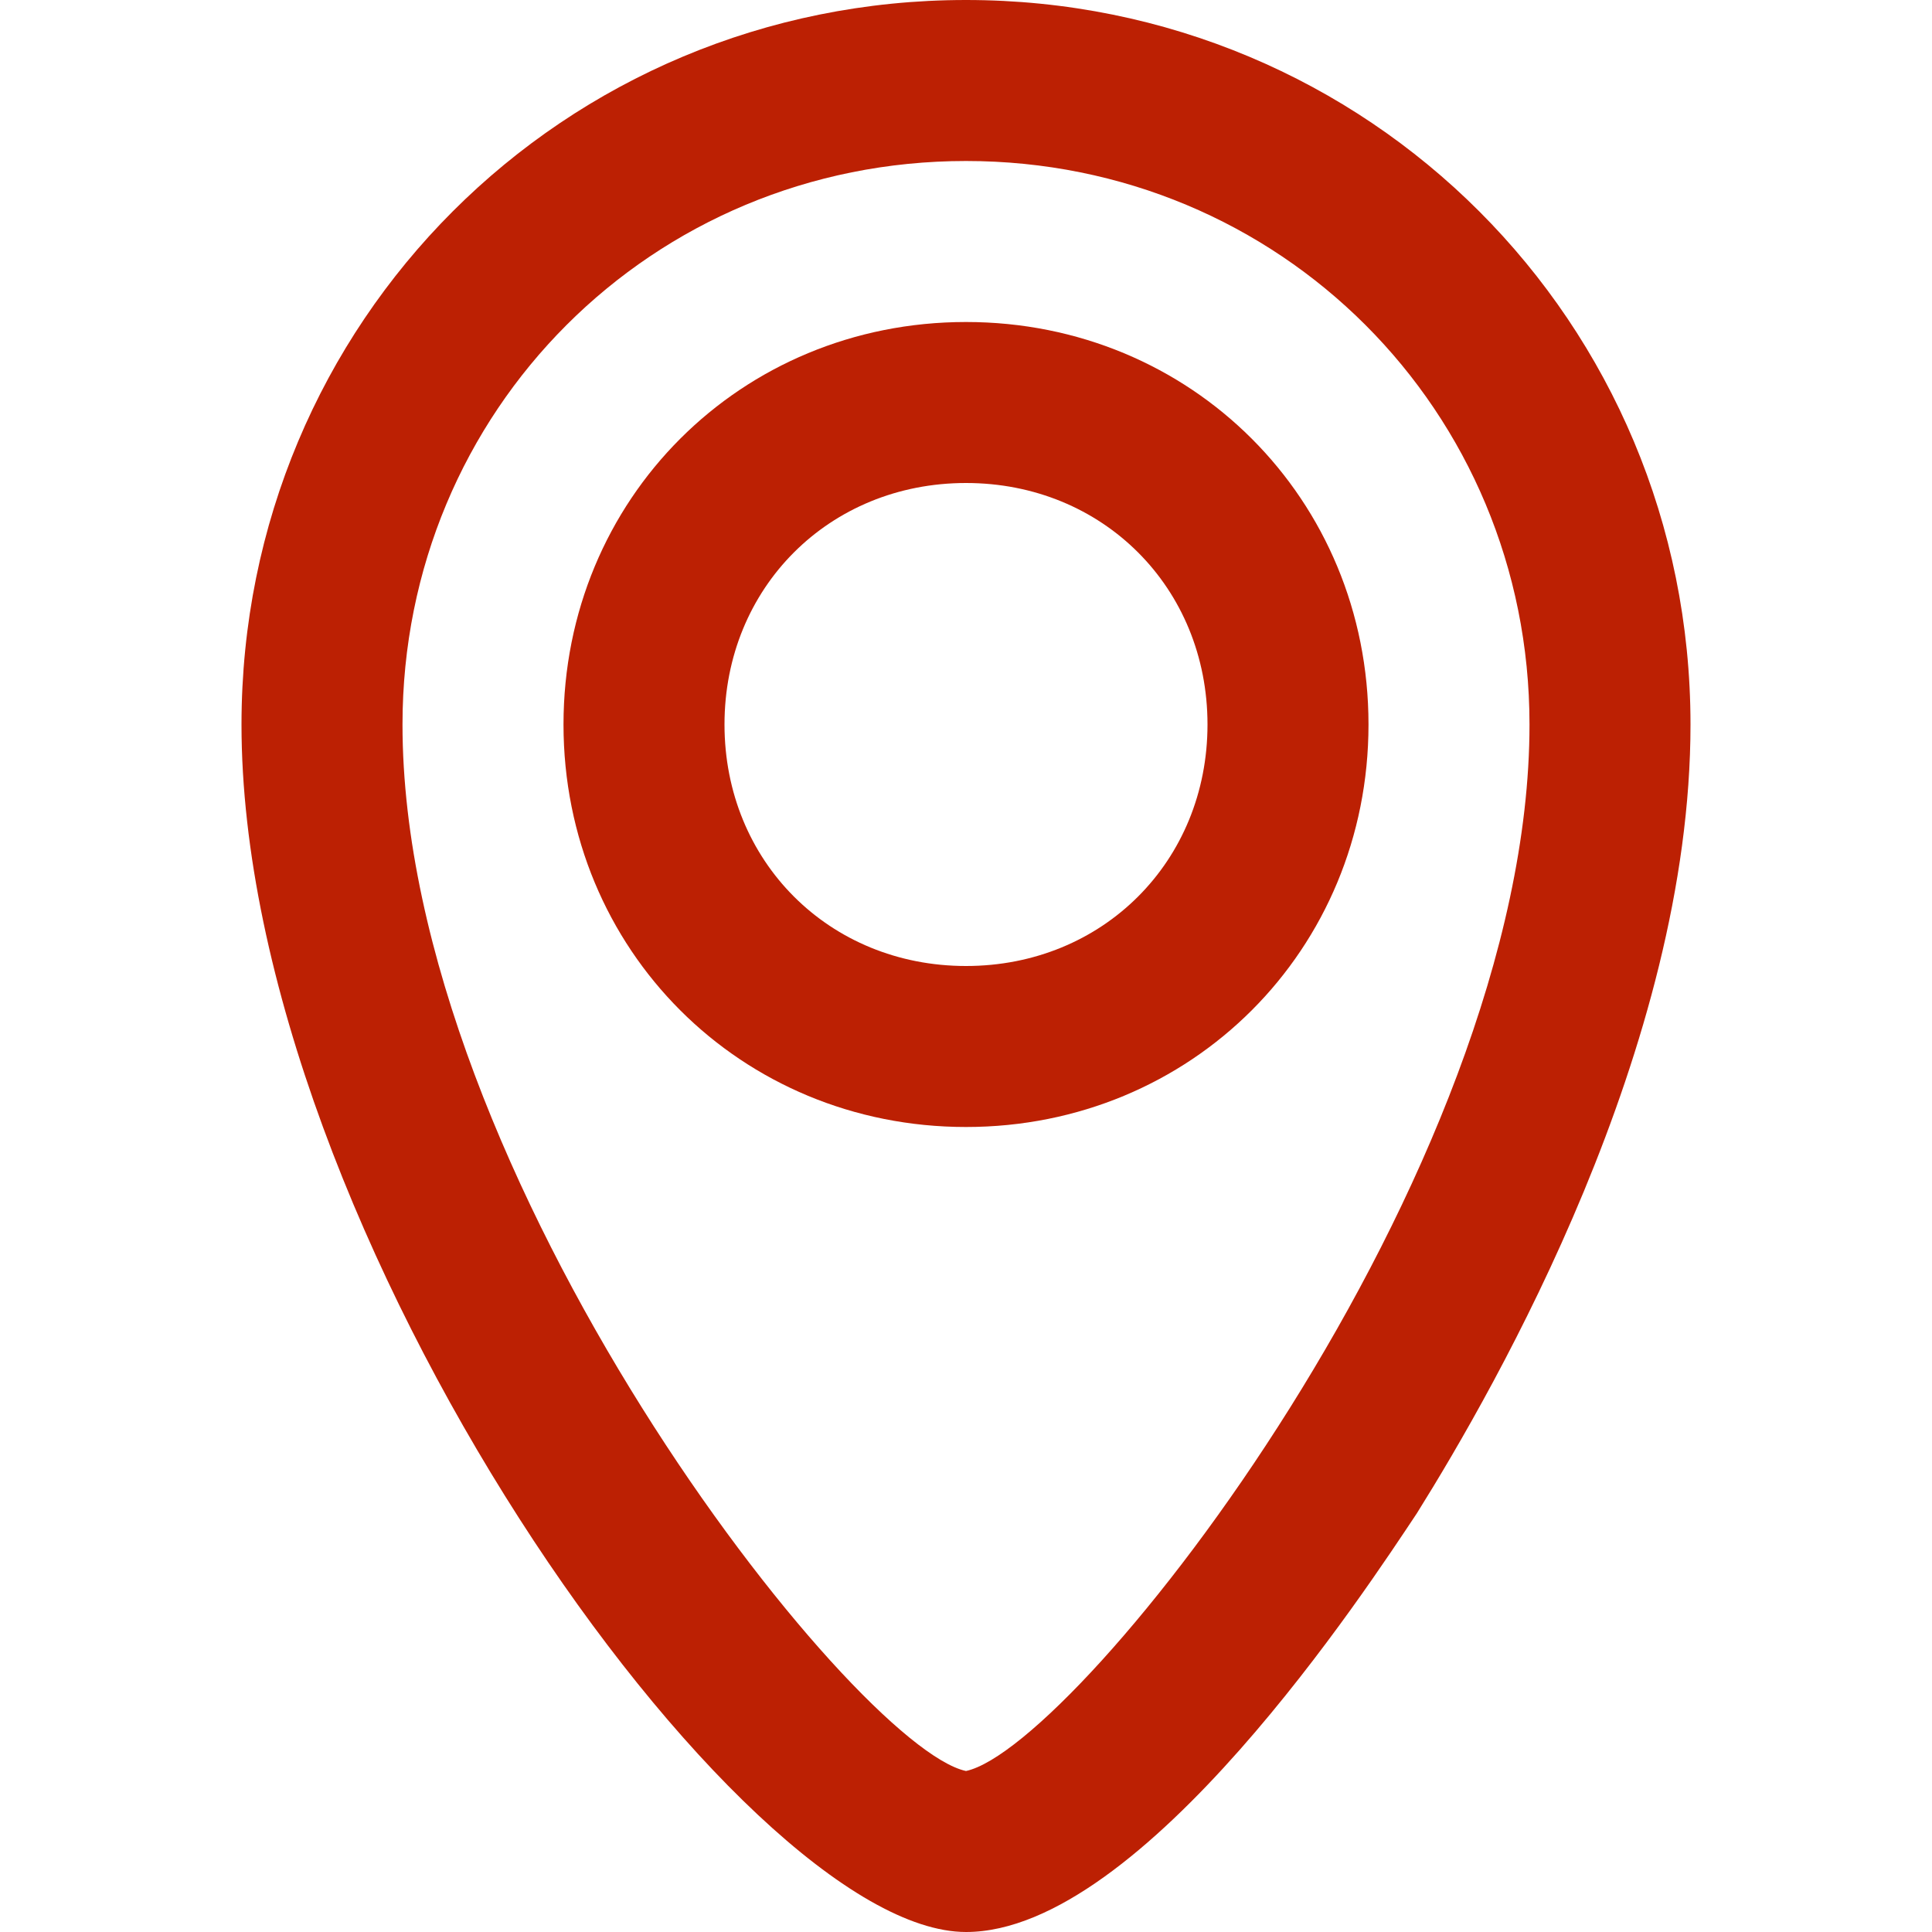
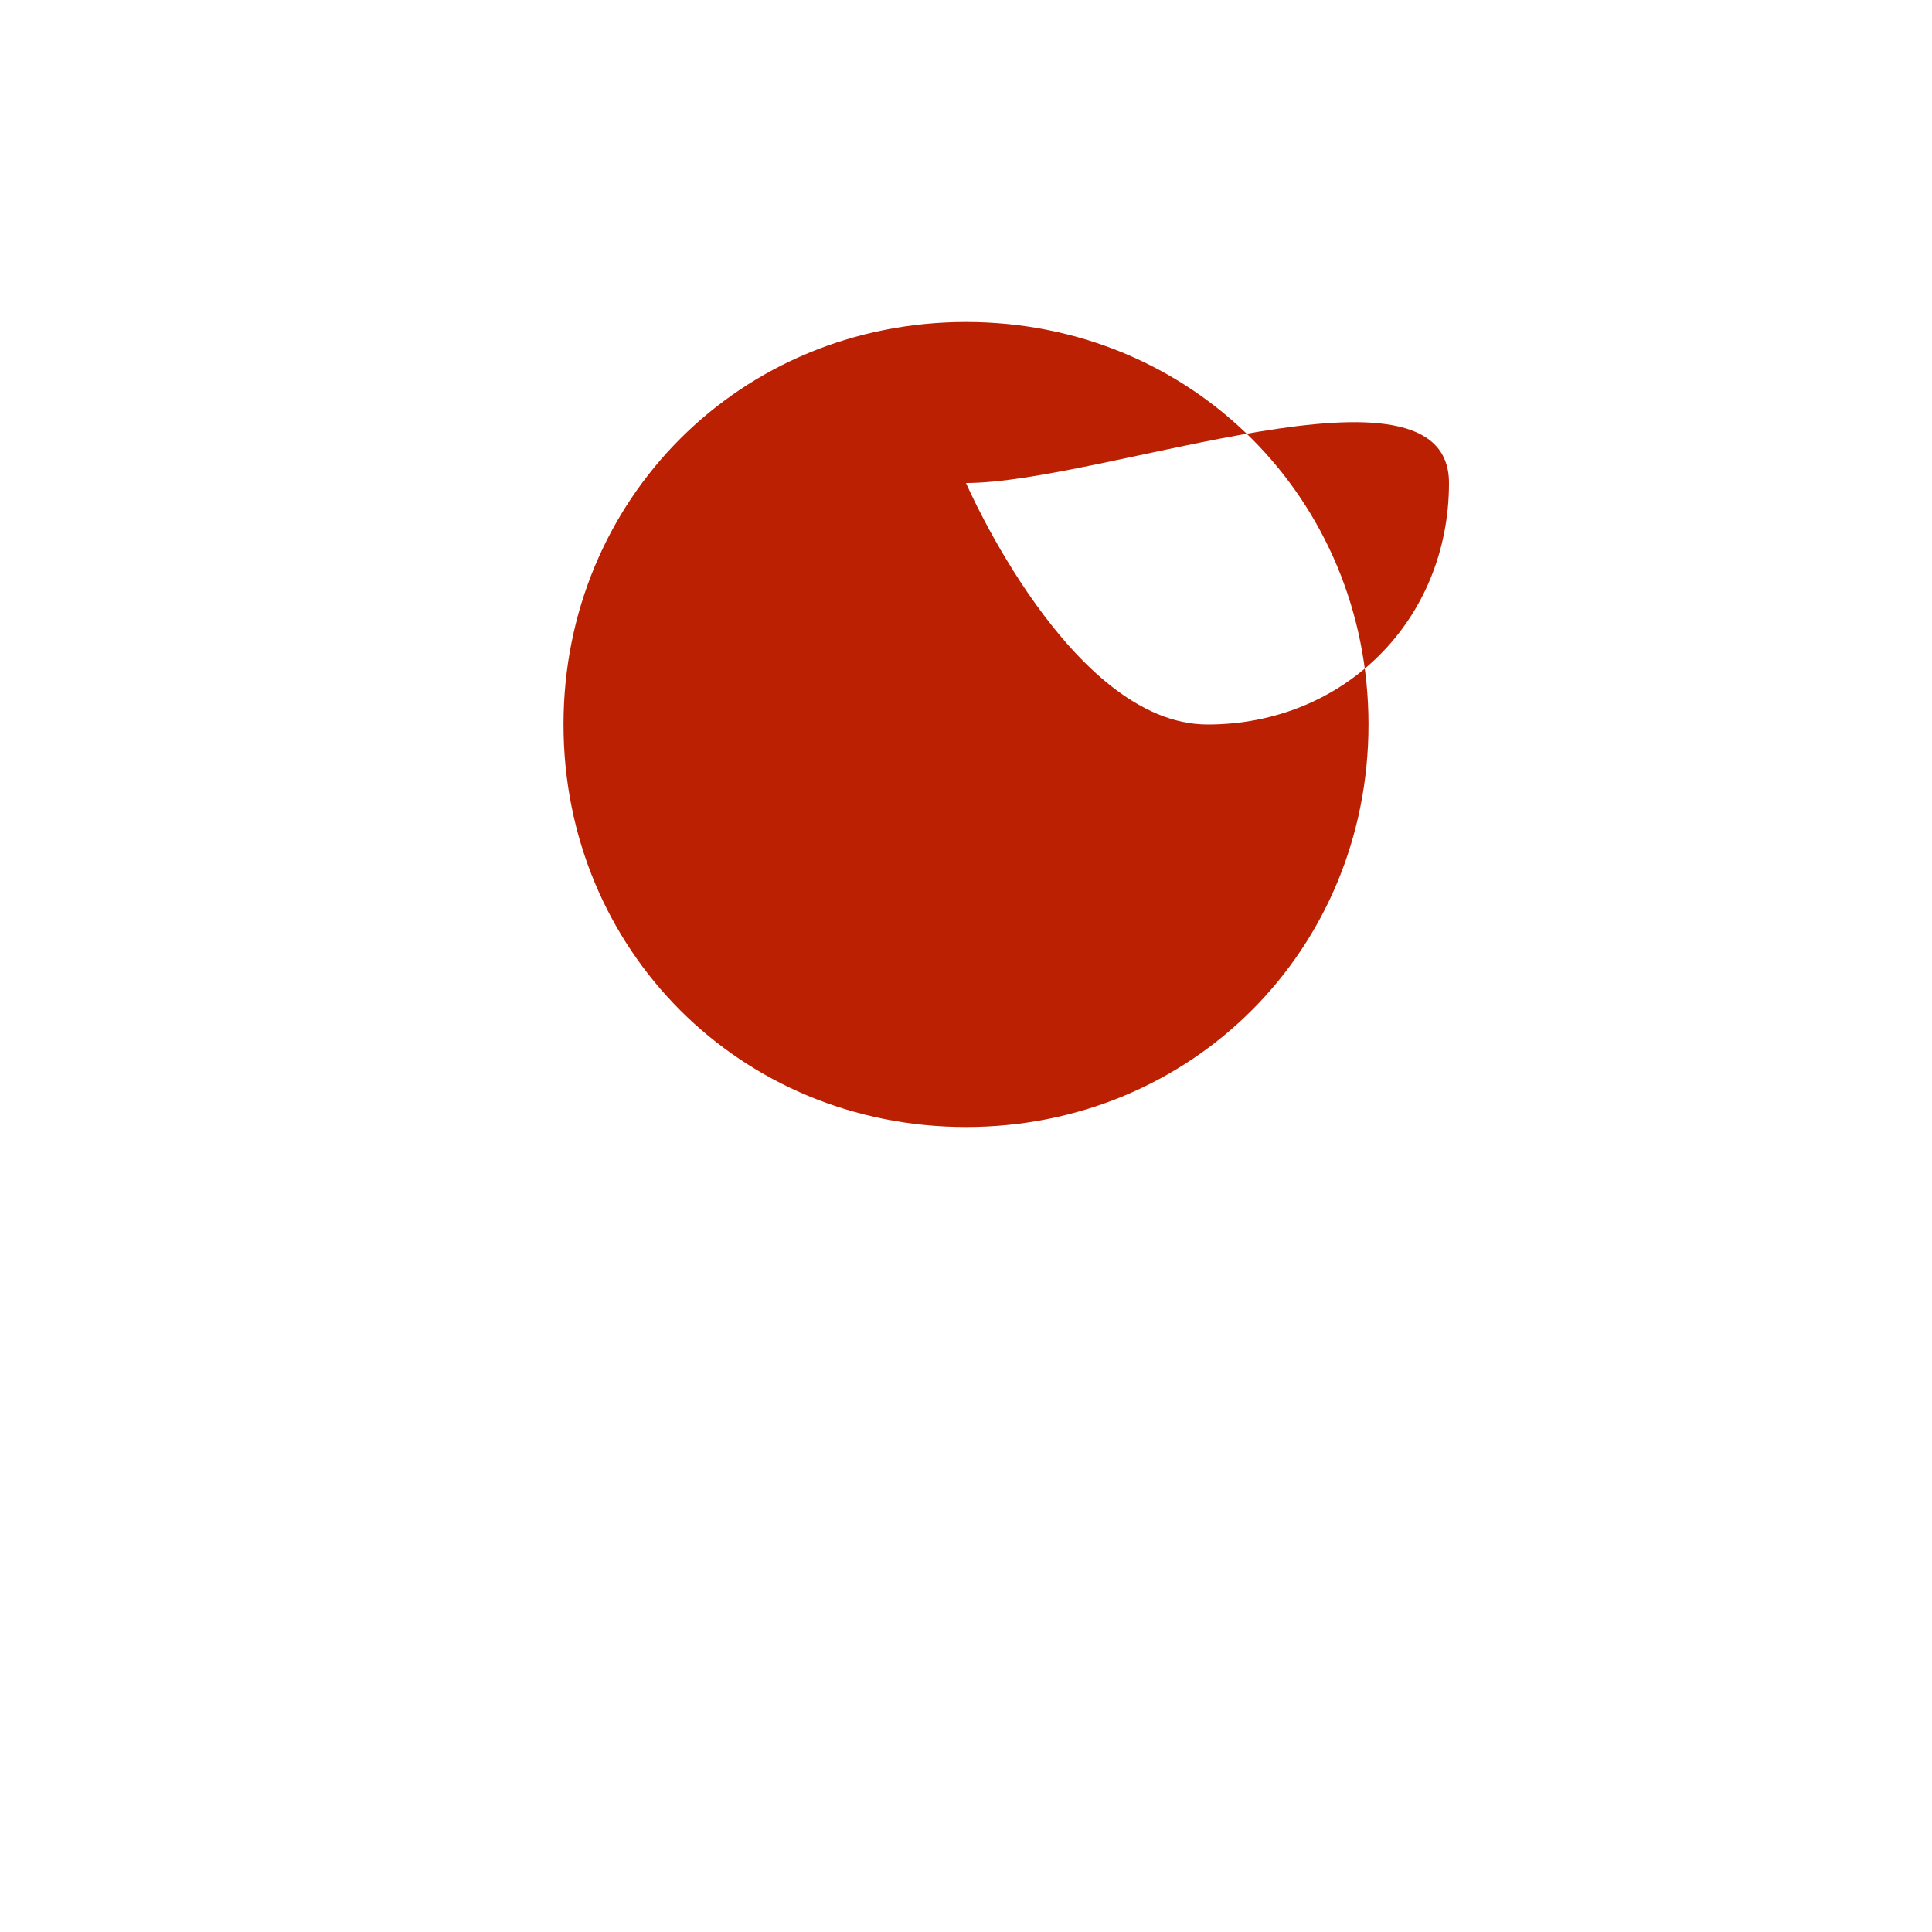
<svg xmlns="http://www.w3.org/2000/svg" version="1.1" id="Layer_1" x="0px" y="0px" width="24px" height="24px" viewBox="0 0 24 24" enable-background="new 0 0 24 24" xml:space="preserve">
  <g>
    <g>
      <g>
-         <path fill="#BC2003" d="M12,24c-2.8,0-9-8.7-9-15c0-5,4-9,9-9s9,4,9,9c0,4-2.4,8.2-3.4,9.8C17,19.7,14.2,24,12,24z M12,2     C8.1,2,5,5.1,5,9c0,5.6,5.6,12.7,7,13c1.4-0.3,7-7.4,7-13C19,5.1,15.9,2,12,2z" />
-       </g>
+         </g>
    </g>
    <g>
      <g>
-         <path fill="#BC2003" d="M12,14c-2.8,0-5-2.2-5-5s2.2-5,5-5s5,2.2,5,5S14.8,14,12,14z M12,6c-1.7,0-3,1.3-3,3s1.3,3,3,3s3-1.3,3-3     S13.7,6,12,6z" />
+         <path fill="#BC2003" d="M12,14c-2.8,0-5-2.2-5-5s2.2-5,5-5s5,2.2,5,5S14.8,14,12,14z M12,6s1.3,3,3,3s3-1.3,3-3     S13.7,6,12,6z" />
      </g>
    </g>
  </g>
</svg>